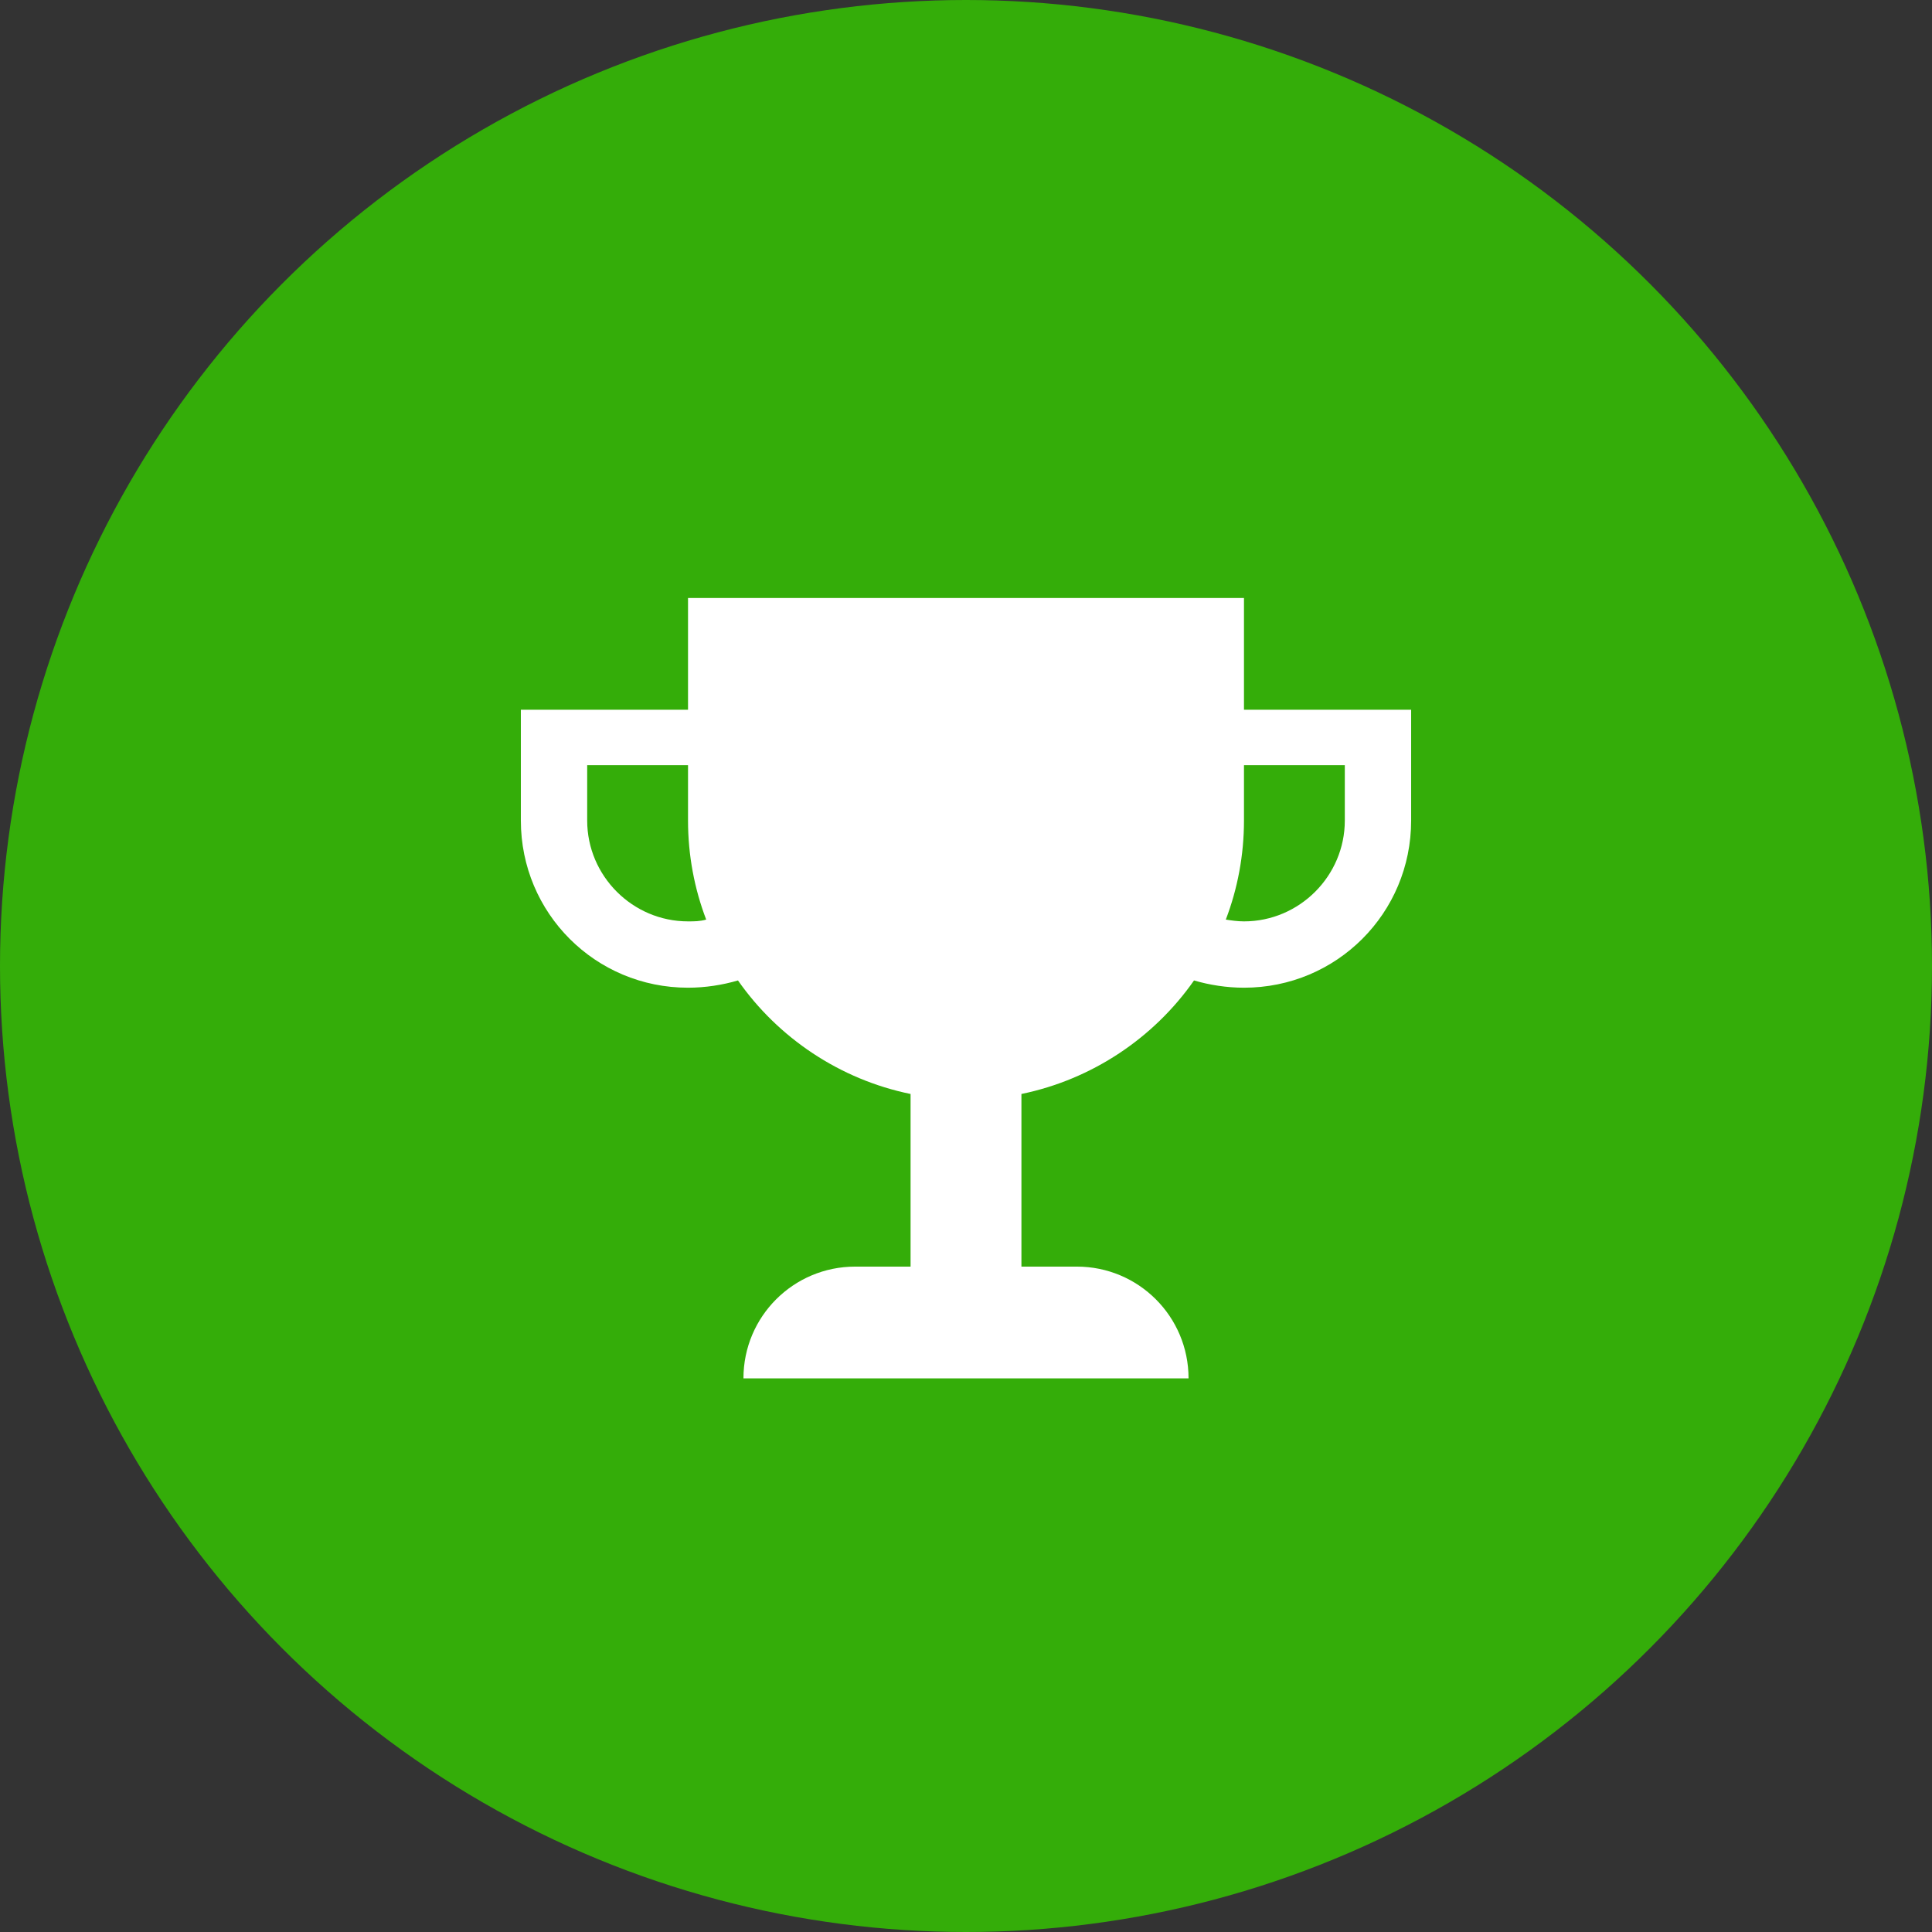
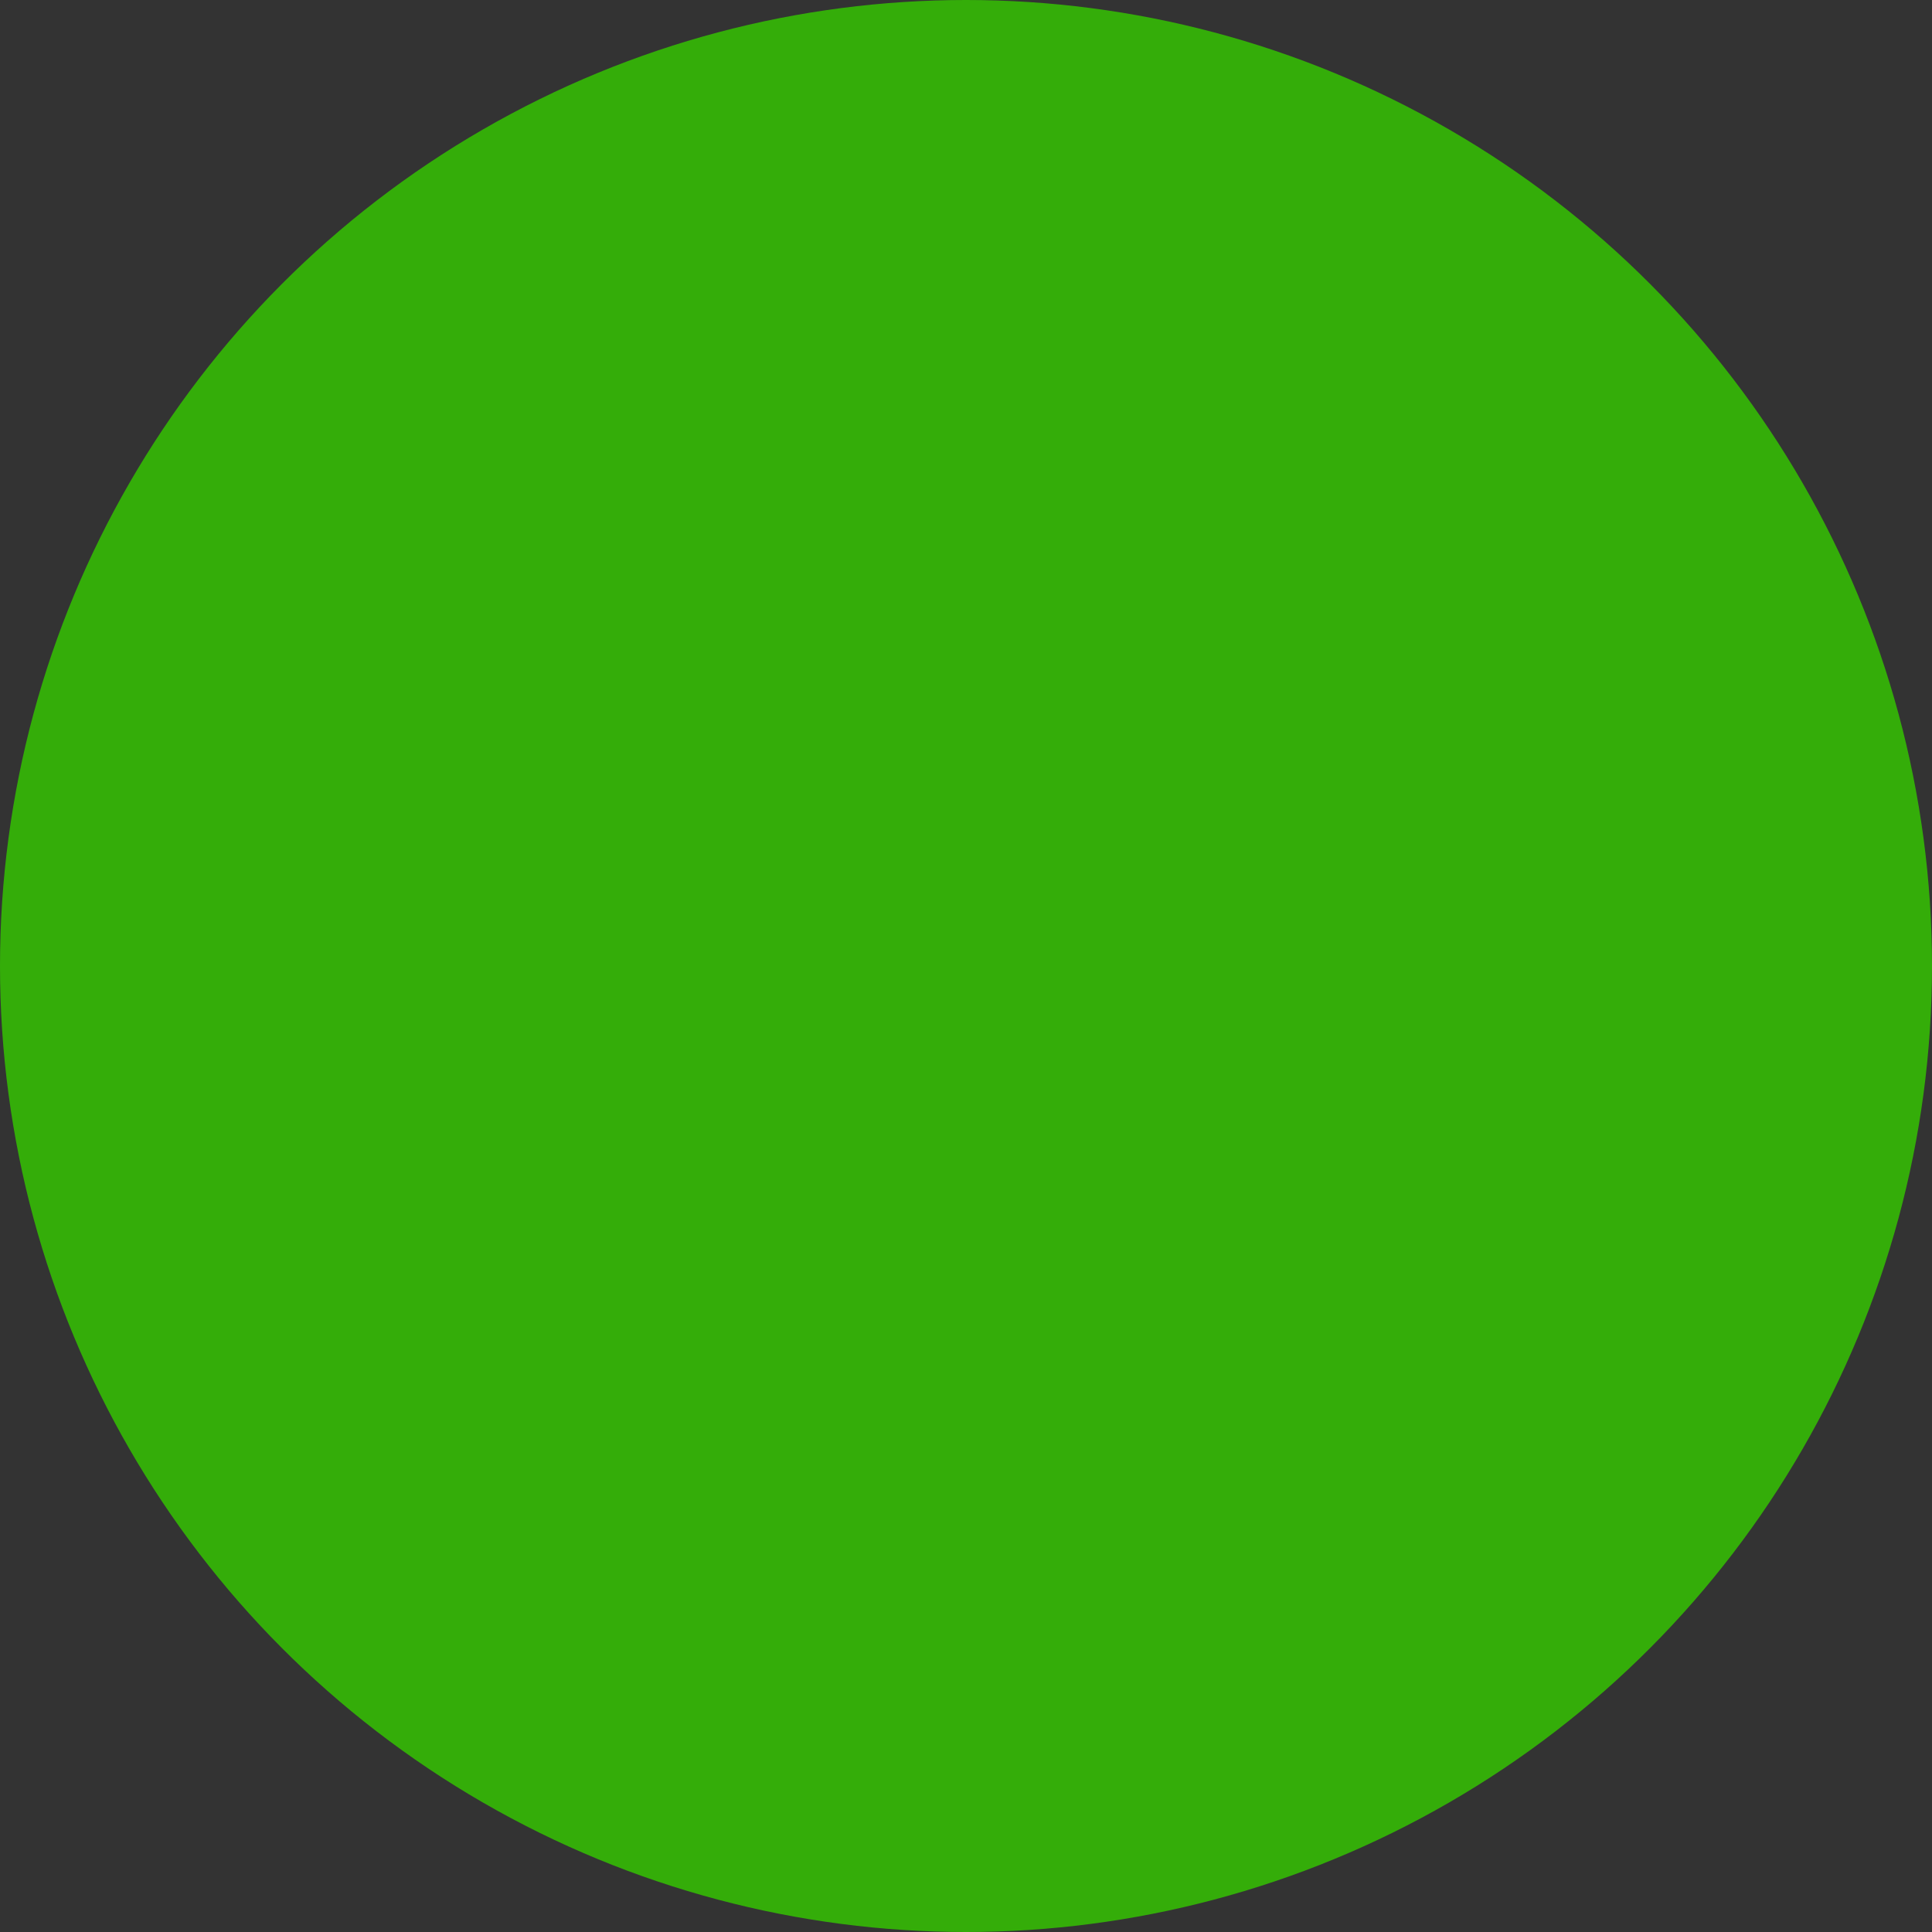
<svg xmlns="http://www.w3.org/2000/svg" width="42" height="42" viewBox="0 0 42 42" fill="none">
  <rect x="0" y="0" width="42" height="42" fill="#333333" stroke="none" />
  <circle cx="21" cy="21" r="21" fill="#34AD09" />
-   <path d="M27.043 15.429V13H14.957V15.429H11.323V17.838C11.323 19.852 12.943 21.472 14.957 21.472C15.332 21.472 15.707 21.413 16.043 21.314C16.912 22.558 18.255 23.467 19.795 23.782V27.535H18.591C17.248 27.535 16.162 28.621 16.162 29.964H25.838C25.838 28.621 24.752 27.535 23.41 27.535H22.205V23.782C23.745 23.466 25.088 22.558 25.957 21.314C26.293 21.413 26.668 21.472 27.043 21.472C29.057 21.472 30.677 19.853 30.677 17.838V15.429H27.043ZM14.957 20.03C13.752 20.03 12.765 19.043 12.765 17.838V16.634H14.957V17.838C14.957 18.588 15.095 19.319 15.352 19.991C15.214 20.03 15.095 20.03 14.957 20.03ZM29.235 17.838C29.235 19.043 28.247 20.03 27.043 20.03C26.905 20.03 26.766 20.01 26.648 19.991C26.905 19.319 27.043 18.588 27.043 17.838V16.634H29.235V17.838Z" fill="white" />
</svg>